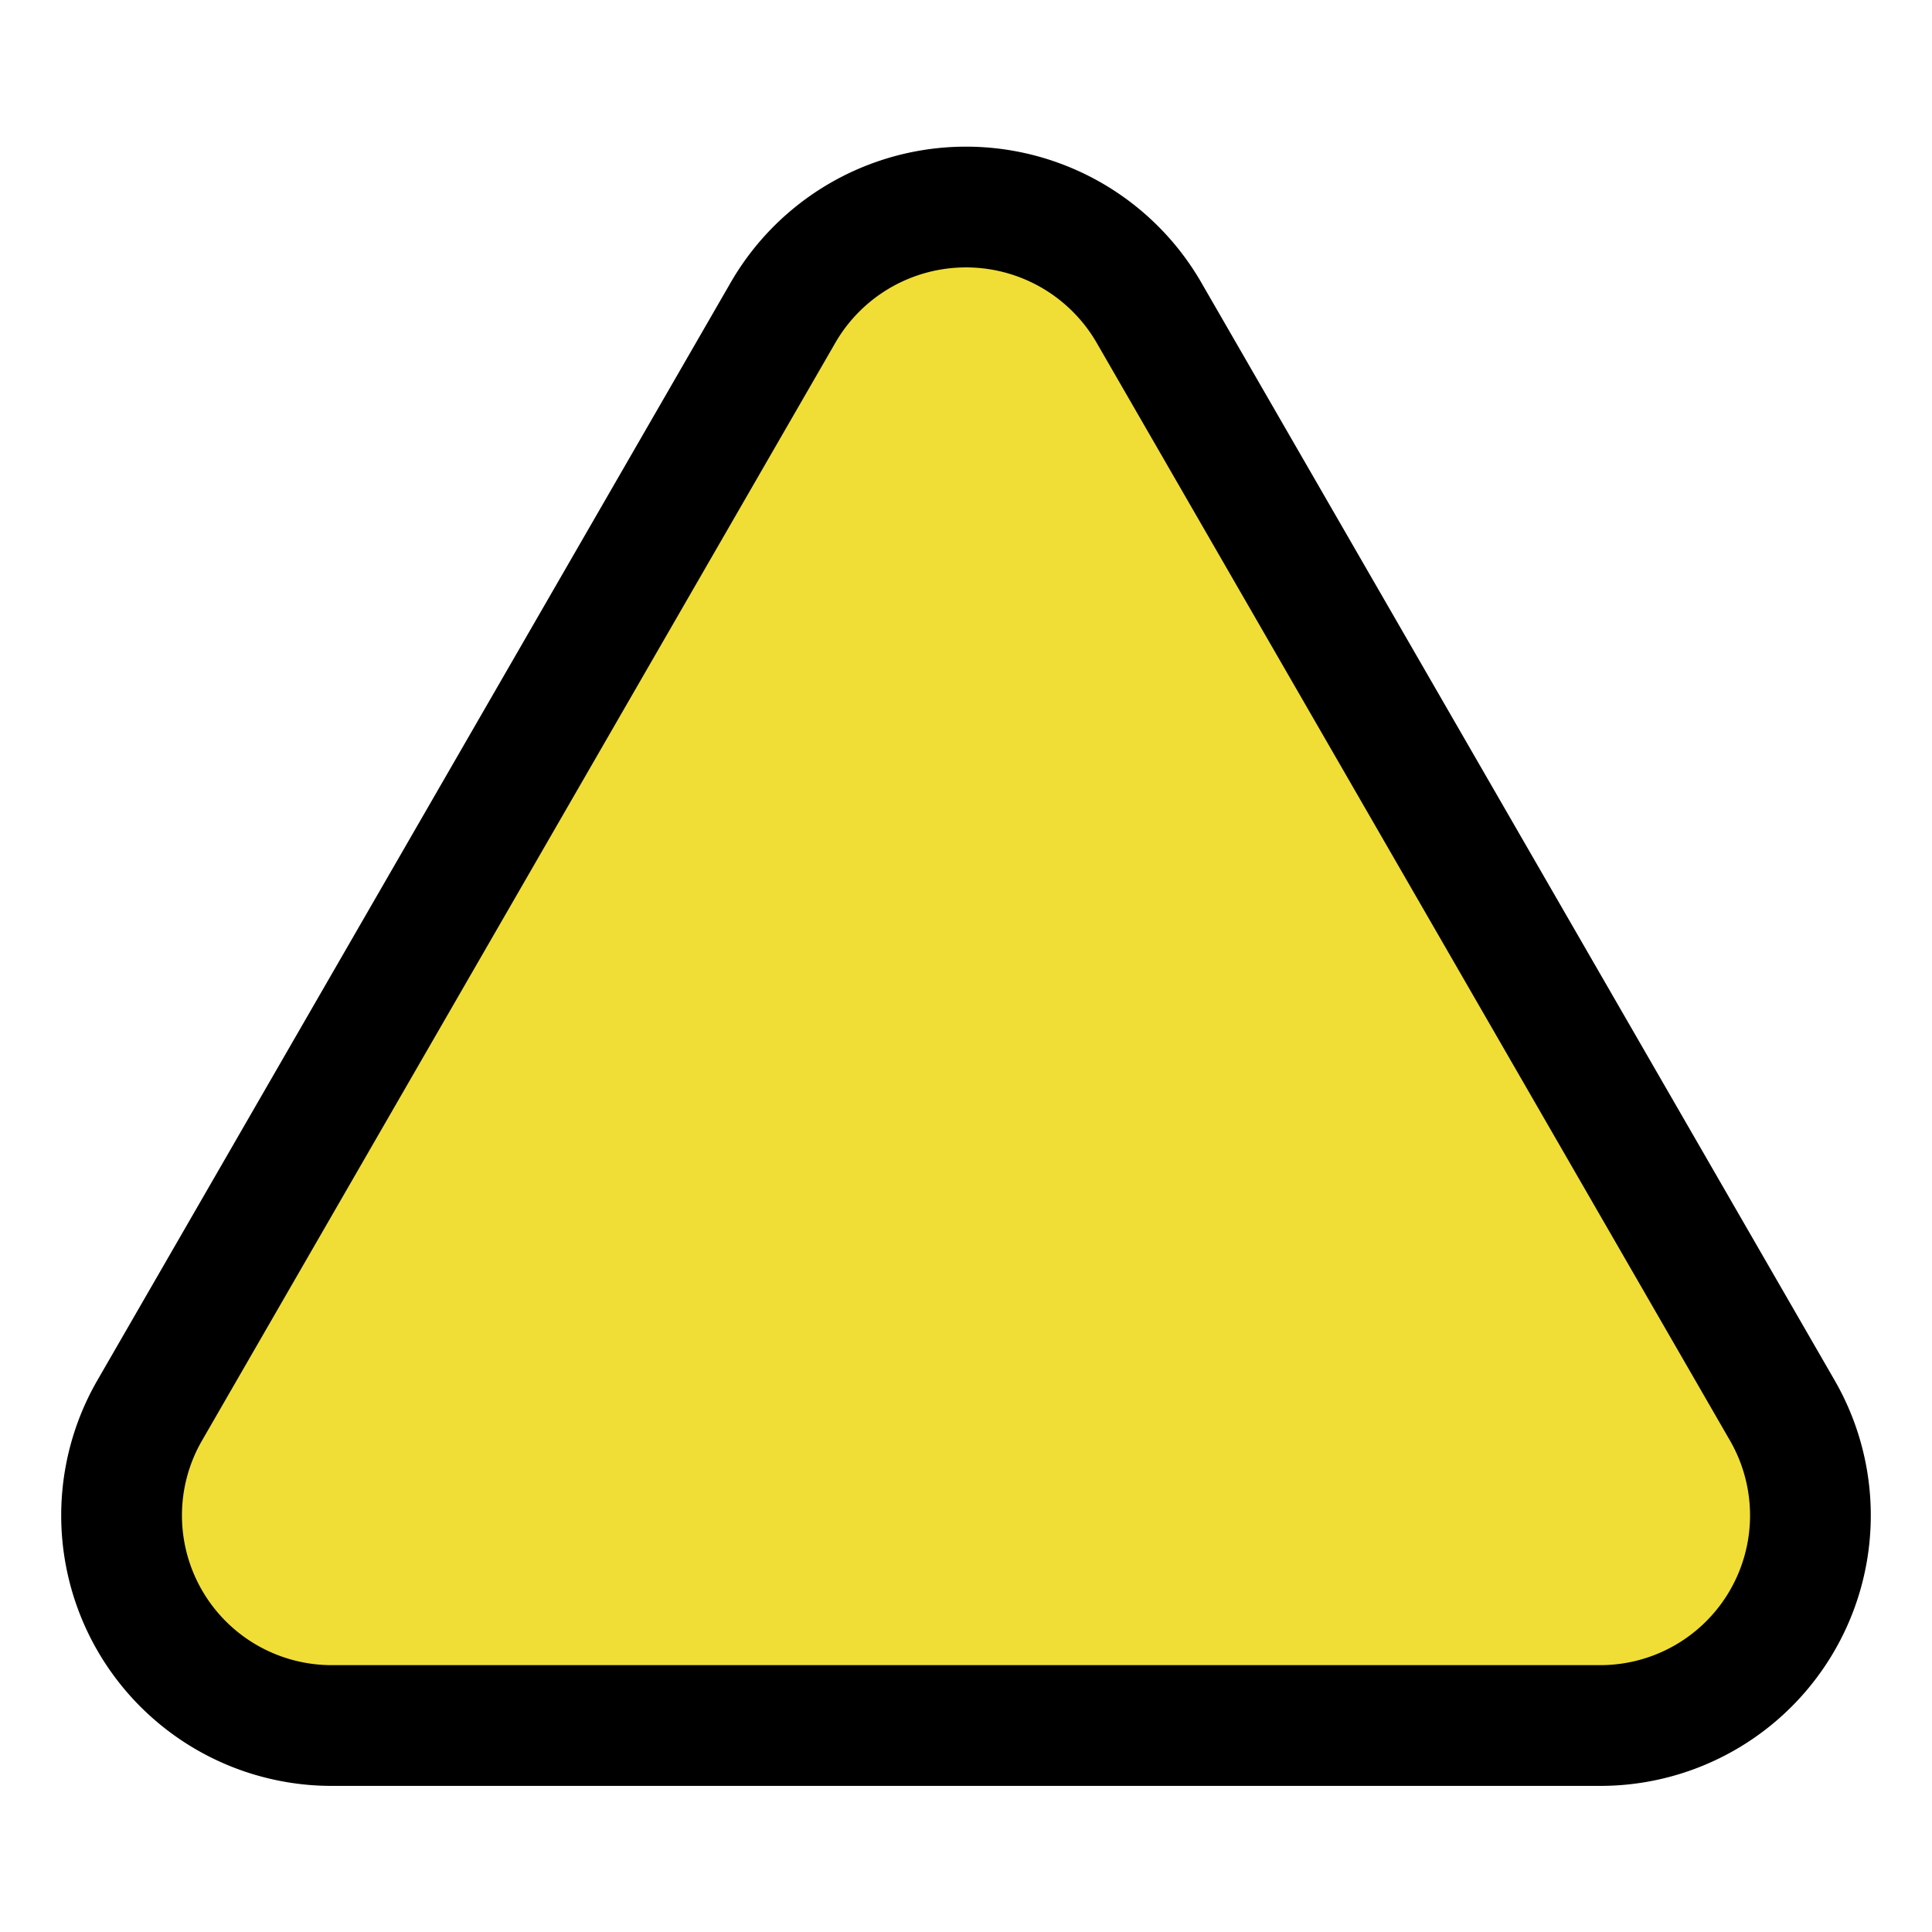
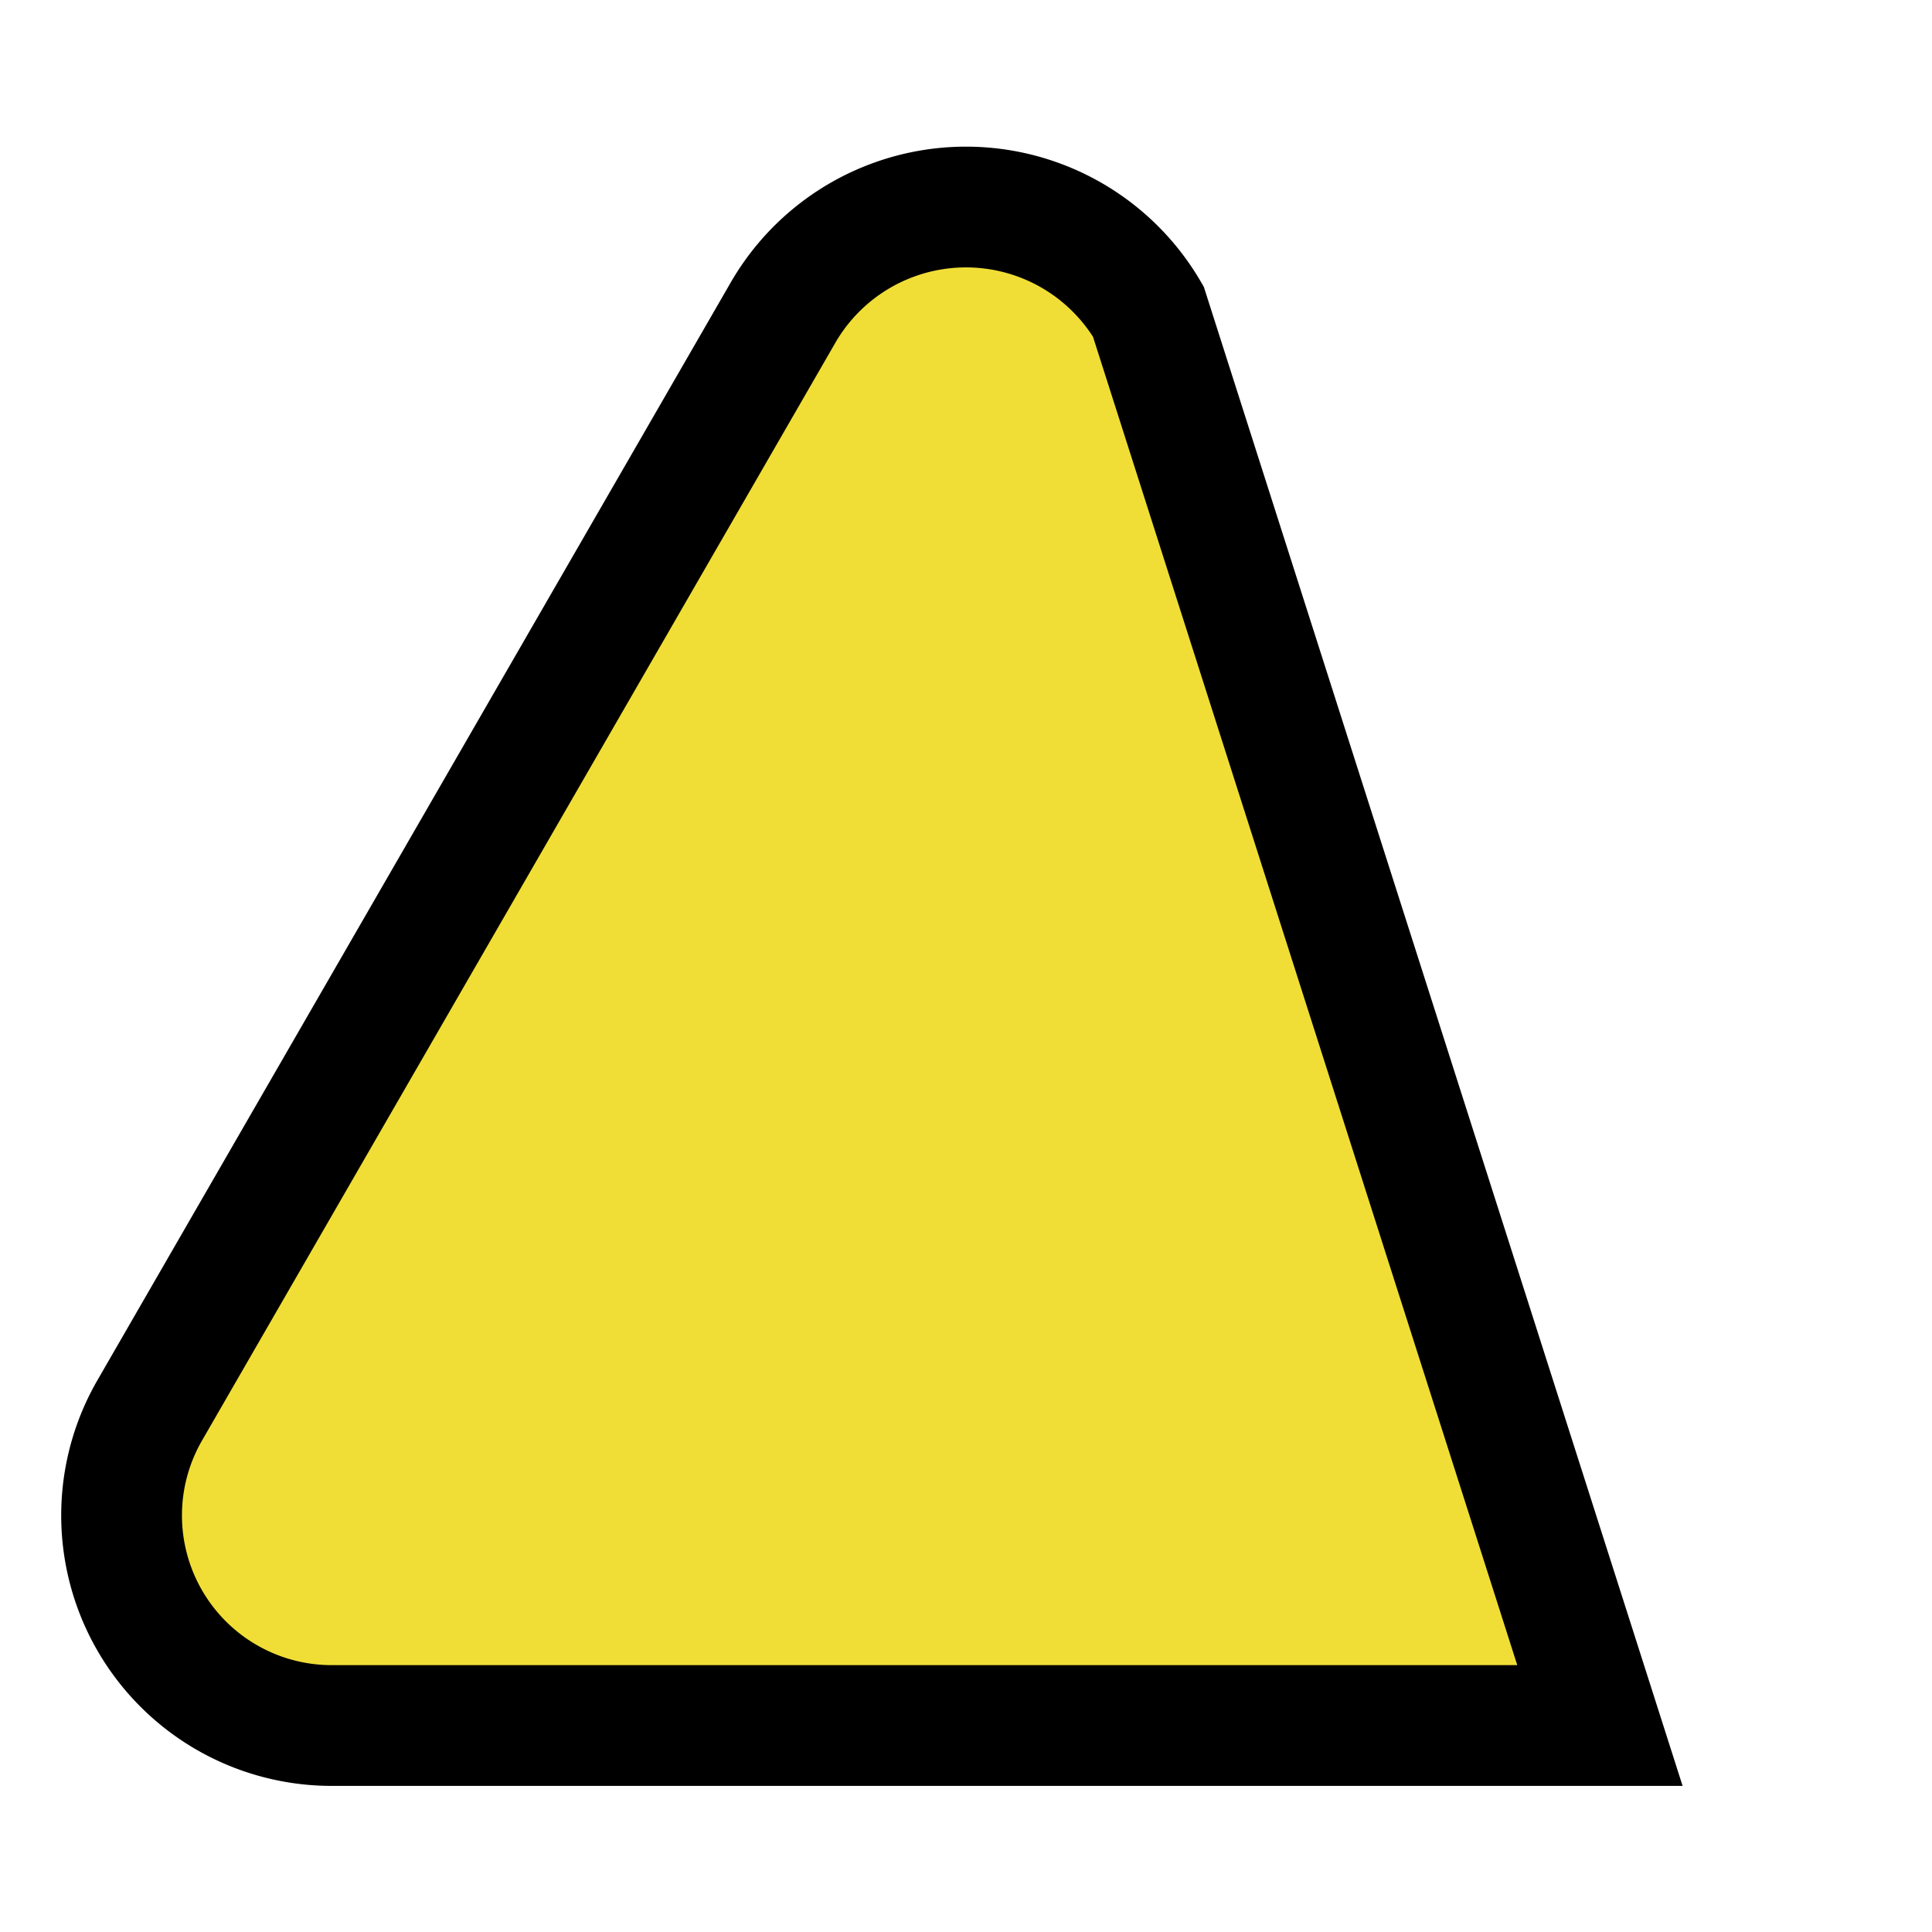
<svg xmlns="http://www.w3.org/2000/svg" id="Layer_1" data-name="Layer 1" viewBox="0 0 16 16">
  <defs>
    <style>.cls-1{fill:#f0de36;stroke:#000;stroke-miterlimit:10;}</style>
  </defs>
  <title>Reduces Bacteria Growth</title>
-   <path class="cls-1" d="M6.49,2.58l-5.25,9.1a1.74,1.74,0,0,0,1.51,2.61h10.5a1.74,1.74,0,0,0,1.51-2.61L9.51,2.58A1.75,1.75,0,0,0,6.49,2.58Z" />
+   <path class="cls-1" d="M6.49,2.58l-5.25,9.1a1.74,1.74,0,0,0,1.51,2.61h10.5L9.51,2.58A1.75,1.75,0,0,0,6.49,2.58Z" />
</svg>